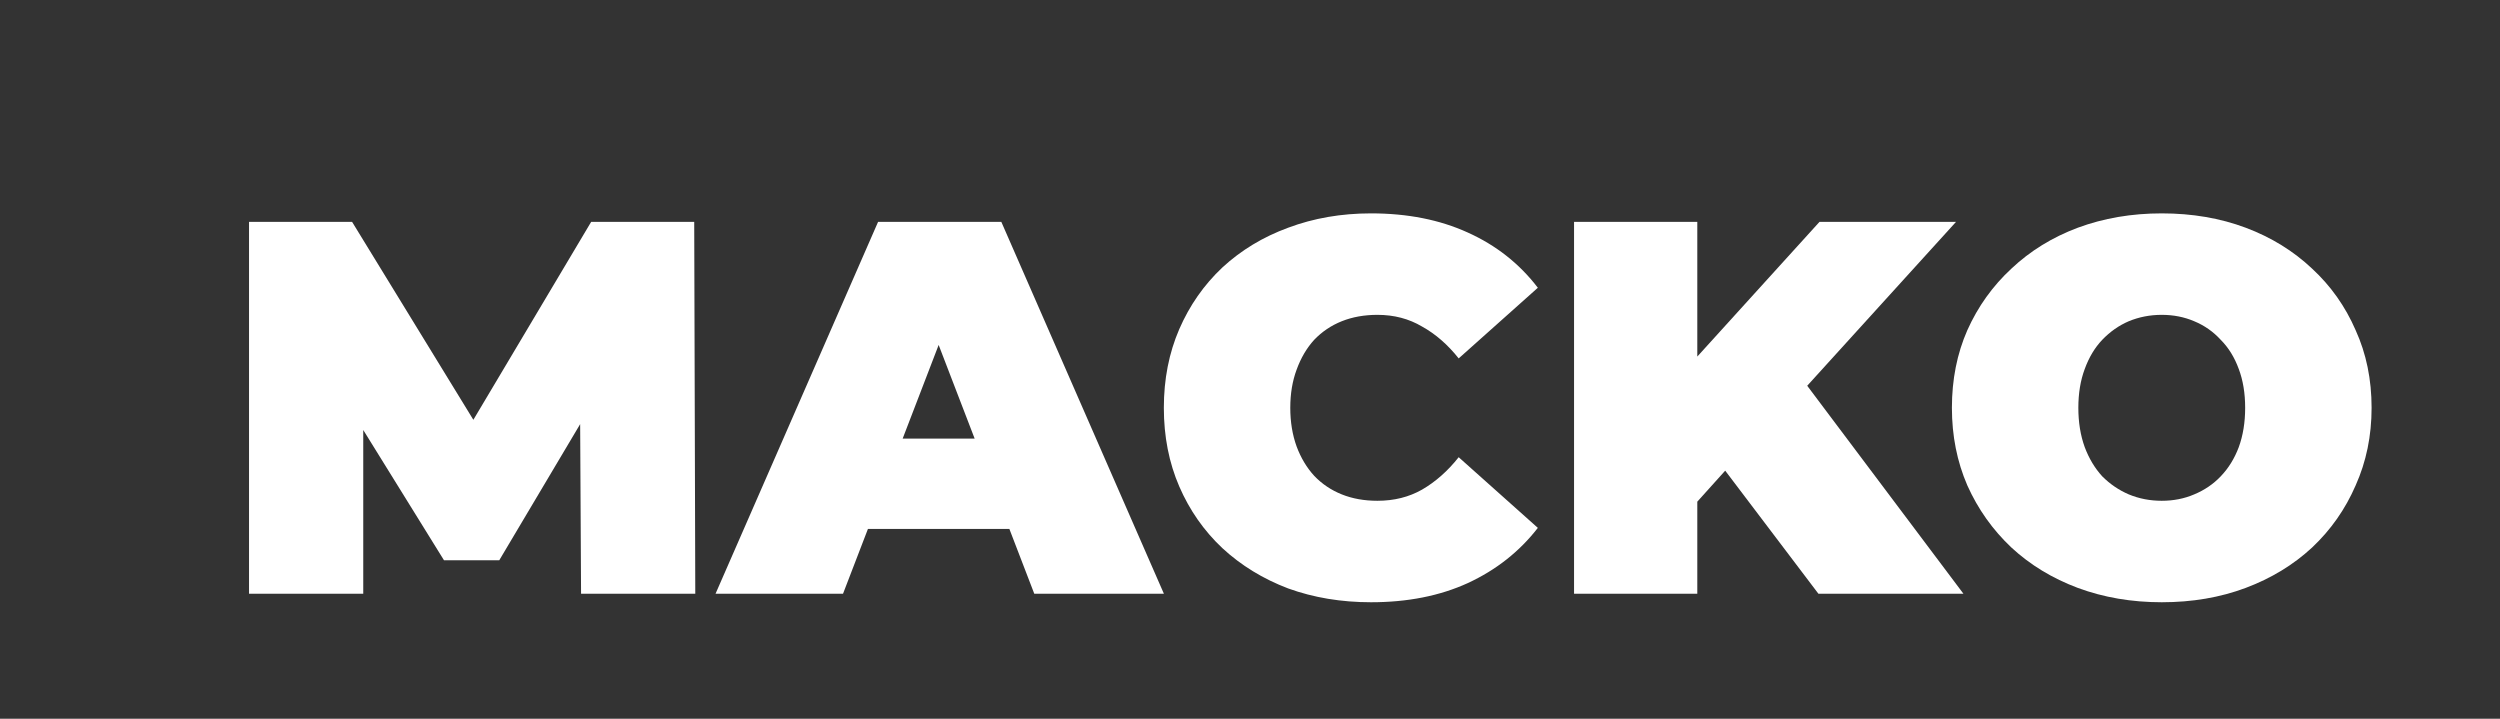
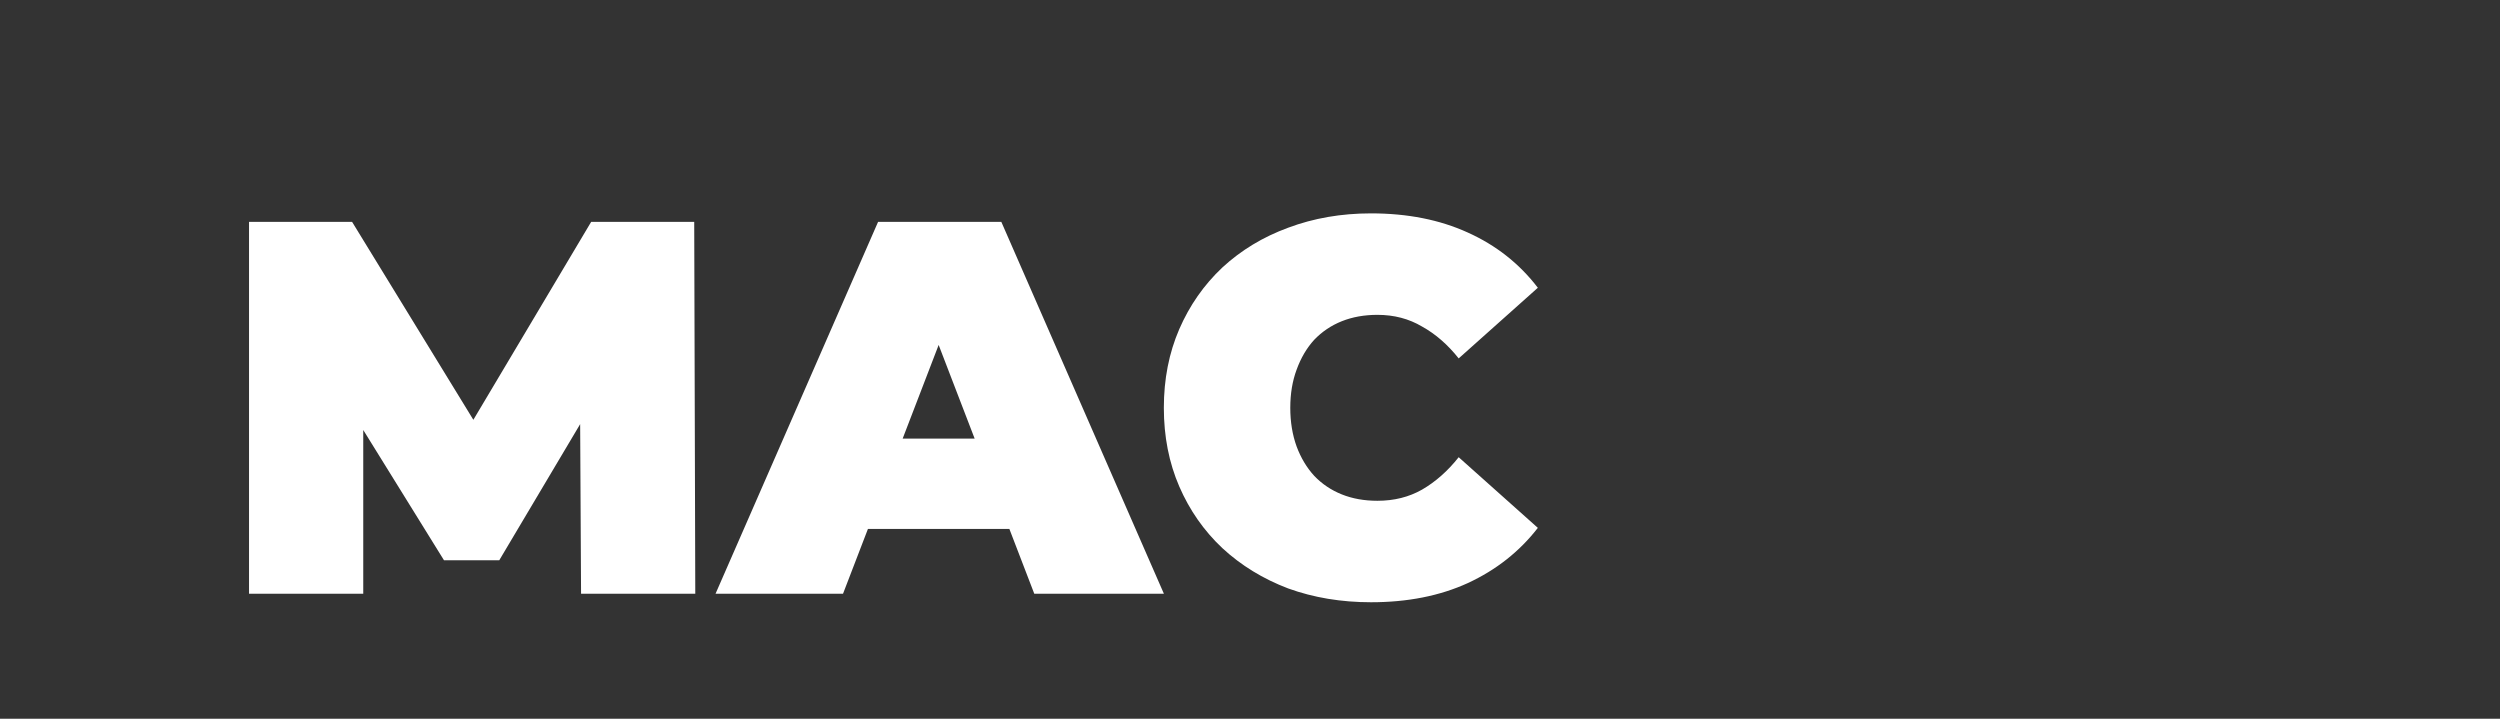
<svg xmlns="http://www.w3.org/2000/svg" width="160" height="46" viewBox="0 0 160 46" fill="none">
  <rect x="0" y="0" width="160" height="46" fill="#333333" stroke="none" />
-   <path d="M138.352 38.544C136.425 38.544 134.635 38.238 132.98 37.626C131.348 37.014 129.931 36.153 128.73 35.042C127.529 33.909 126.588 32.583 125.908 31.064C125.251 29.546 124.922 27.891 124.922 26.1C124.922 24.287 125.251 22.632 125.908 21.136C126.588 19.618 127.529 18.303 128.73 17.192C129.931 16.059 131.348 15.186 132.98 14.574C134.635 13.962 136.425 13.656 138.352 13.656C140.301 13.656 142.092 13.962 143.724 14.574C145.356 15.186 146.773 16.059 147.974 17.192C149.175 18.303 150.105 19.618 150.762 21.136C151.442 22.632 151.782 24.287 151.782 26.1C151.782 27.891 151.442 29.546 150.762 31.064C150.105 32.583 149.175 33.909 147.974 35.042C146.773 36.153 145.356 37.014 143.724 37.626C142.092 38.238 140.301 38.544 138.352 38.544ZM138.352 32.05C139.1 32.05 139.791 31.914 140.426 31.642C141.083 31.37 141.65 30.985 142.126 30.486C142.625 29.965 143.01 29.342 143.282 28.616C143.554 27.868 143.69 27.03 143.69 26.1C143.69 25.171 143.554 24.344 143.282 23.618C143.01 22.87 142.625 22.247 142.126 21.748C141.65 21.227 141.083 20.83 140.426 20.558C139.791 20.286 139.1 20.15 138.352 20.15C137.604 20.15 136.901 20.286 136.244 20.558C135.609 20.83 135.043 21.227 134.544 21.748C134.068 22.247 133.694 22.87 133.422 23.618C133.15 24.344 133.014 25.171 133.014 26.1C133.014 27.03 133.15 27.868 133.422 28.616C133.694 29.342 134.068 29.965 134.544 30.486C135.043 30.985 135.609 31.37 136.244 31.642C136.901 31.914 137.604 32.05 138.352 32.05Z" fill="white" />
-   <path d="M107.913 32.9L107.471 24.094L116.447 14.2H125.185L115.121 25.284L110.667 29.84L107.913 32.9ZM100.739 38V14.2H108.627V38H100.739ZM116.379 38L109.375 28.752L114.577 23.244L125.661 38H116.379Z" fill="white" />
  <path d="M87.746 38.544C85.842 38.544 84.074 38.25 82.442 37.66C80.833 37.048 79.428 36.187 78.226 35.076C77.048 33.966 76.13 32.651 75.472 31.132C74.815 29.614 74.486 27.936 74.486 26.1C74.486 24.264 74.815 22.587 75.472 21.068C76.13 19.55 77.048 18.235 78.226 17.124C79.428 16.014 80.833 15.164 82.442 14.574C84.074 13.962 85.842 13.656 87.746 13.656C90.081 13.656 92.144 14.064 93.934 14.88C95.748 15.696 97.244 16.875 98.422 18.416L93.356 22.938C92.654 22.054 91.872 21.374 91.01 20.898C90.172 20.4 89.22 20.15 88.154 20.15C87.316 20.15 86.556 20.286 85.876 20.558C85.196 20.83 84.607 21.227 84.108 21.748C83.632 22.27 83.258 22.904 82.986 23.652C82.714 24.378 82.578 25.194 82.578 26.1C82.578 27.007 82.714 27.834 82.986 28.582C83.258 29.308 83.632 29.931 84.108 30.452C84.607 30.974 85.196 31.37 85.876 31.642C86.556 31.914 87.316 32.05 88.154 32.05C89.22 32.05 90.172 31.812 91.01 31.336C91.872 30.838 92.654 30.146 93.356 29.262L98.422 33.784C97.244 35.303 95.748 36.482 93.934 37.32C92.144 38.136 90.081 38.544 87.746 38.544Z" fill="white" />
  <path d="M45.794 38L56.197 14.2H64.085L74.49 38H66.194L58.51 18.008H61.638L53.953 38H45.794ZM51.981 33.852L54.022 28.072H64.969L67.01 33.852H51.981Z" fill="white" />
  <path d="M15.938 38V14.2H22.534L32.054 29.738H28.586L37.834 14.2H44.43L44.498 38H37.188L37.12 25.216H38.276L31.952 35.858H28.416L21.82 25.216H23.248V38H15.938Z" fill="white" />
</svg>